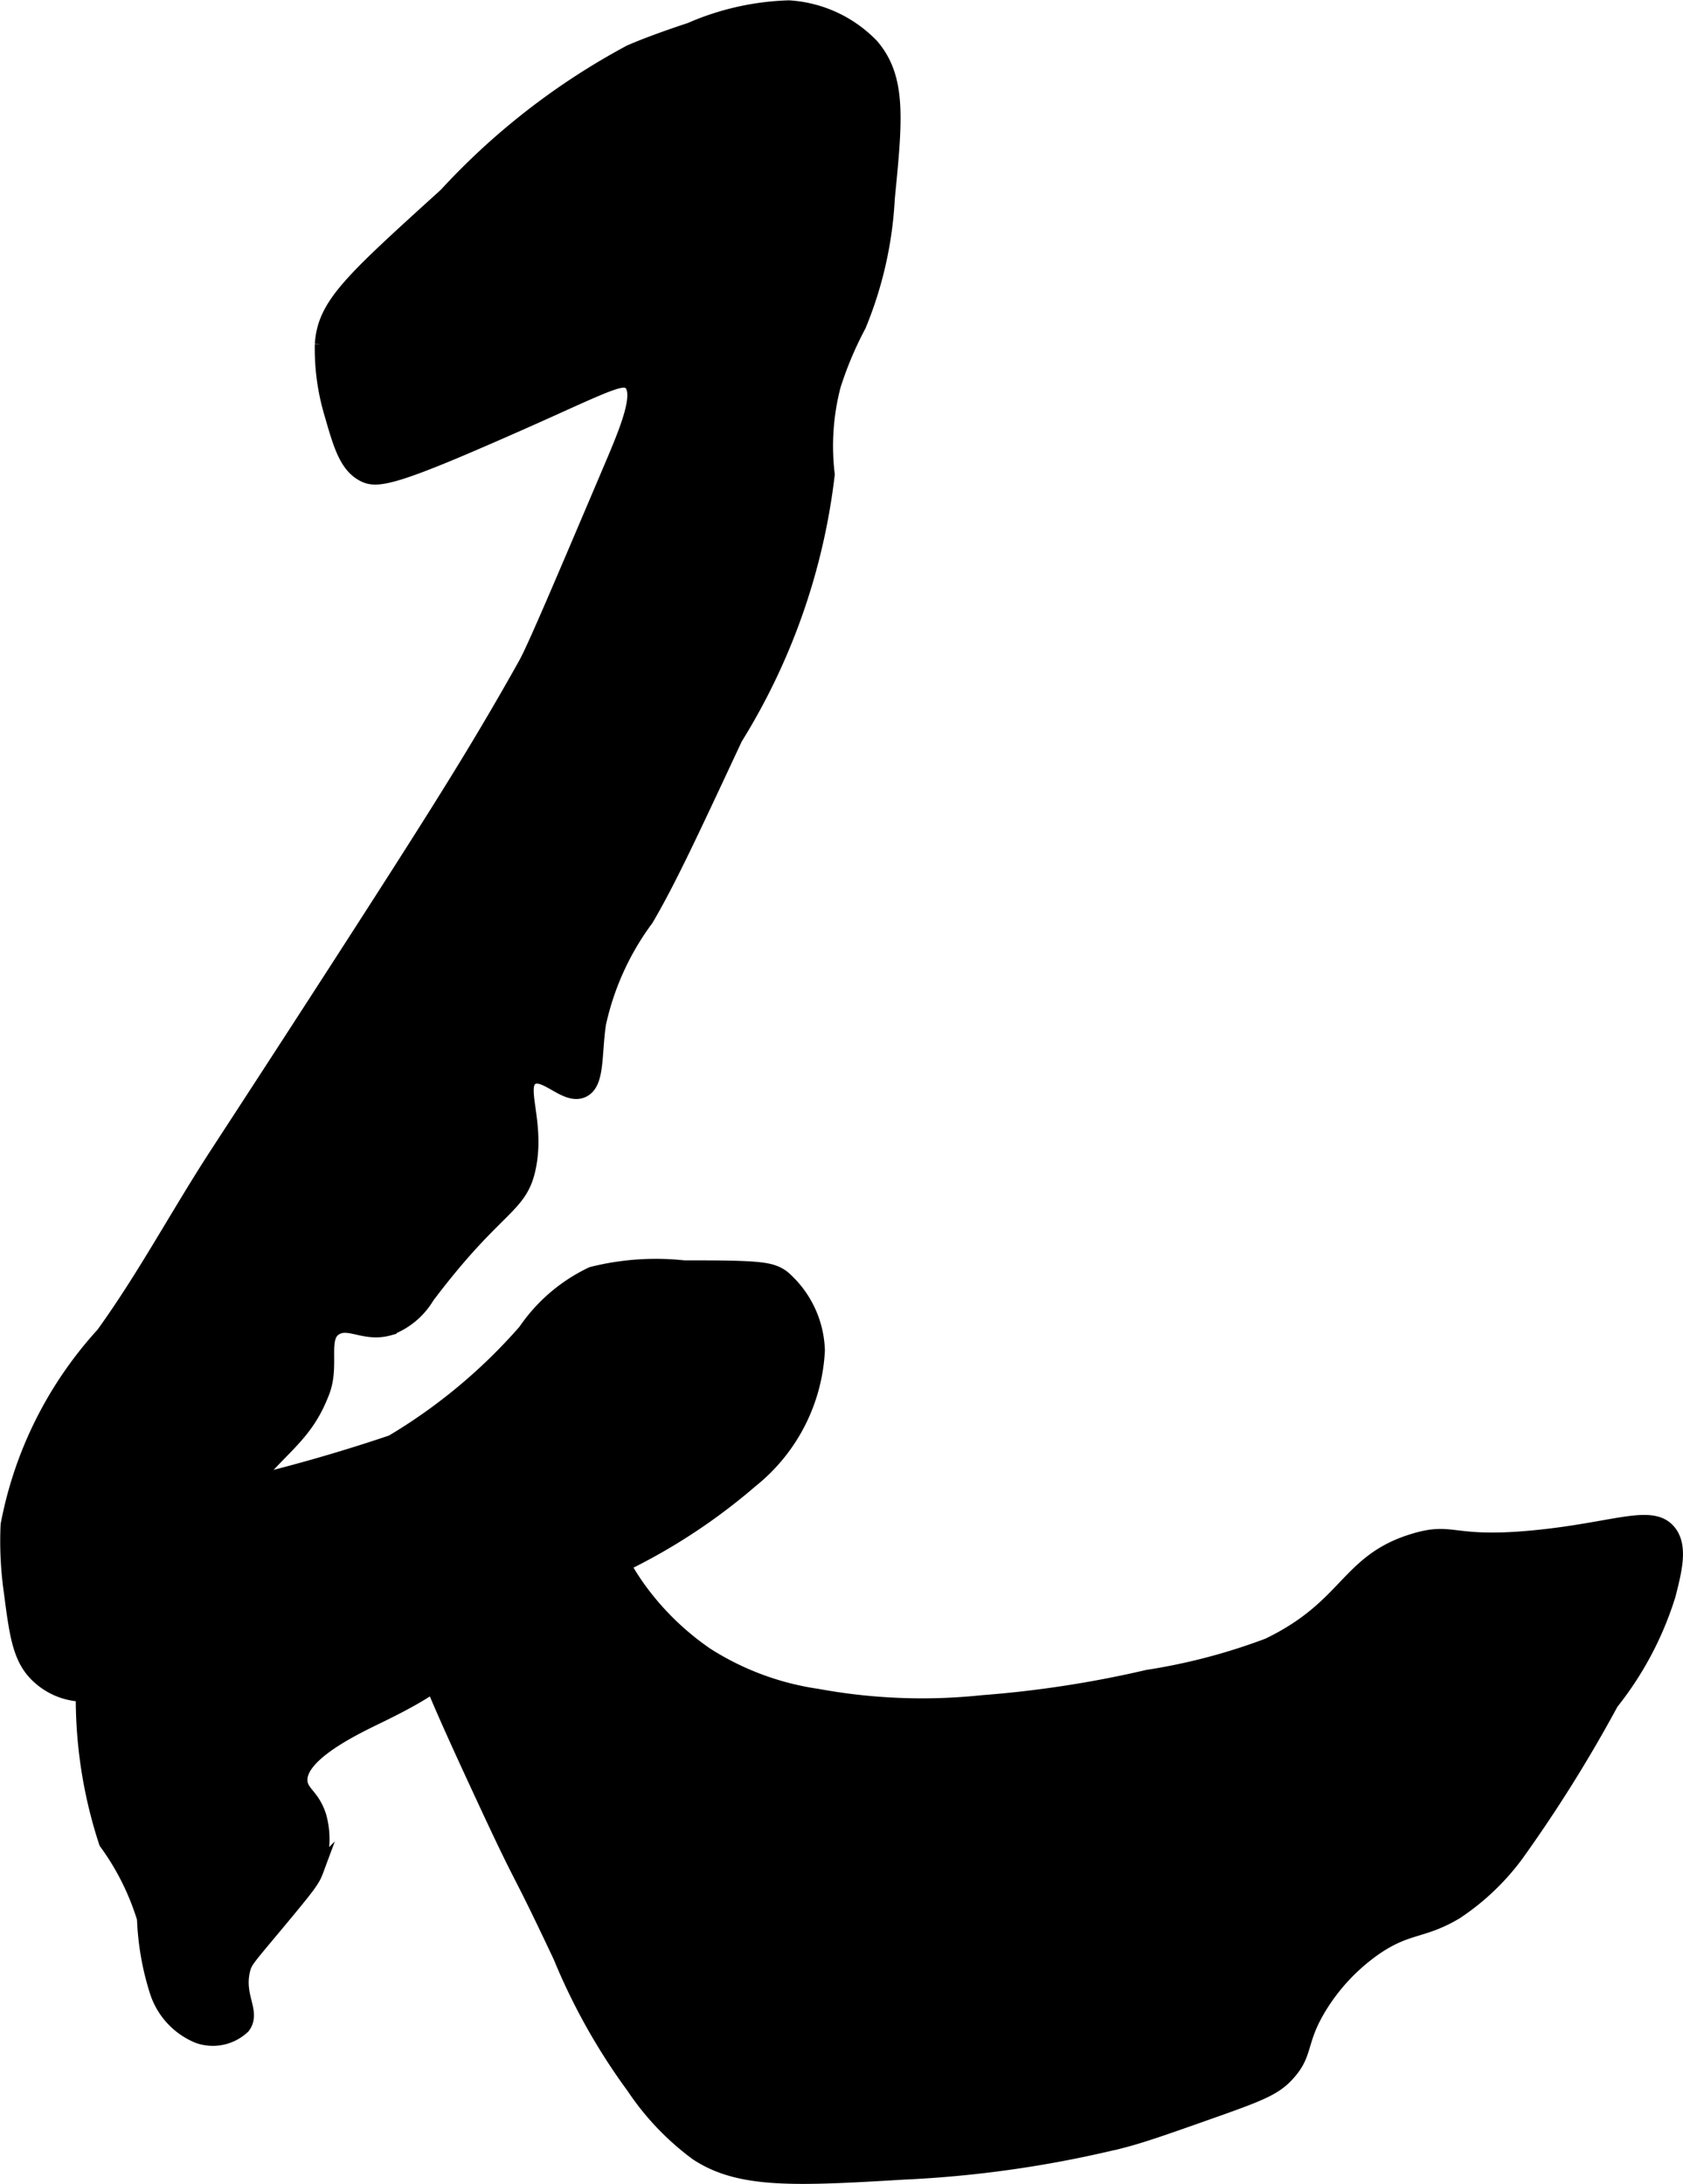
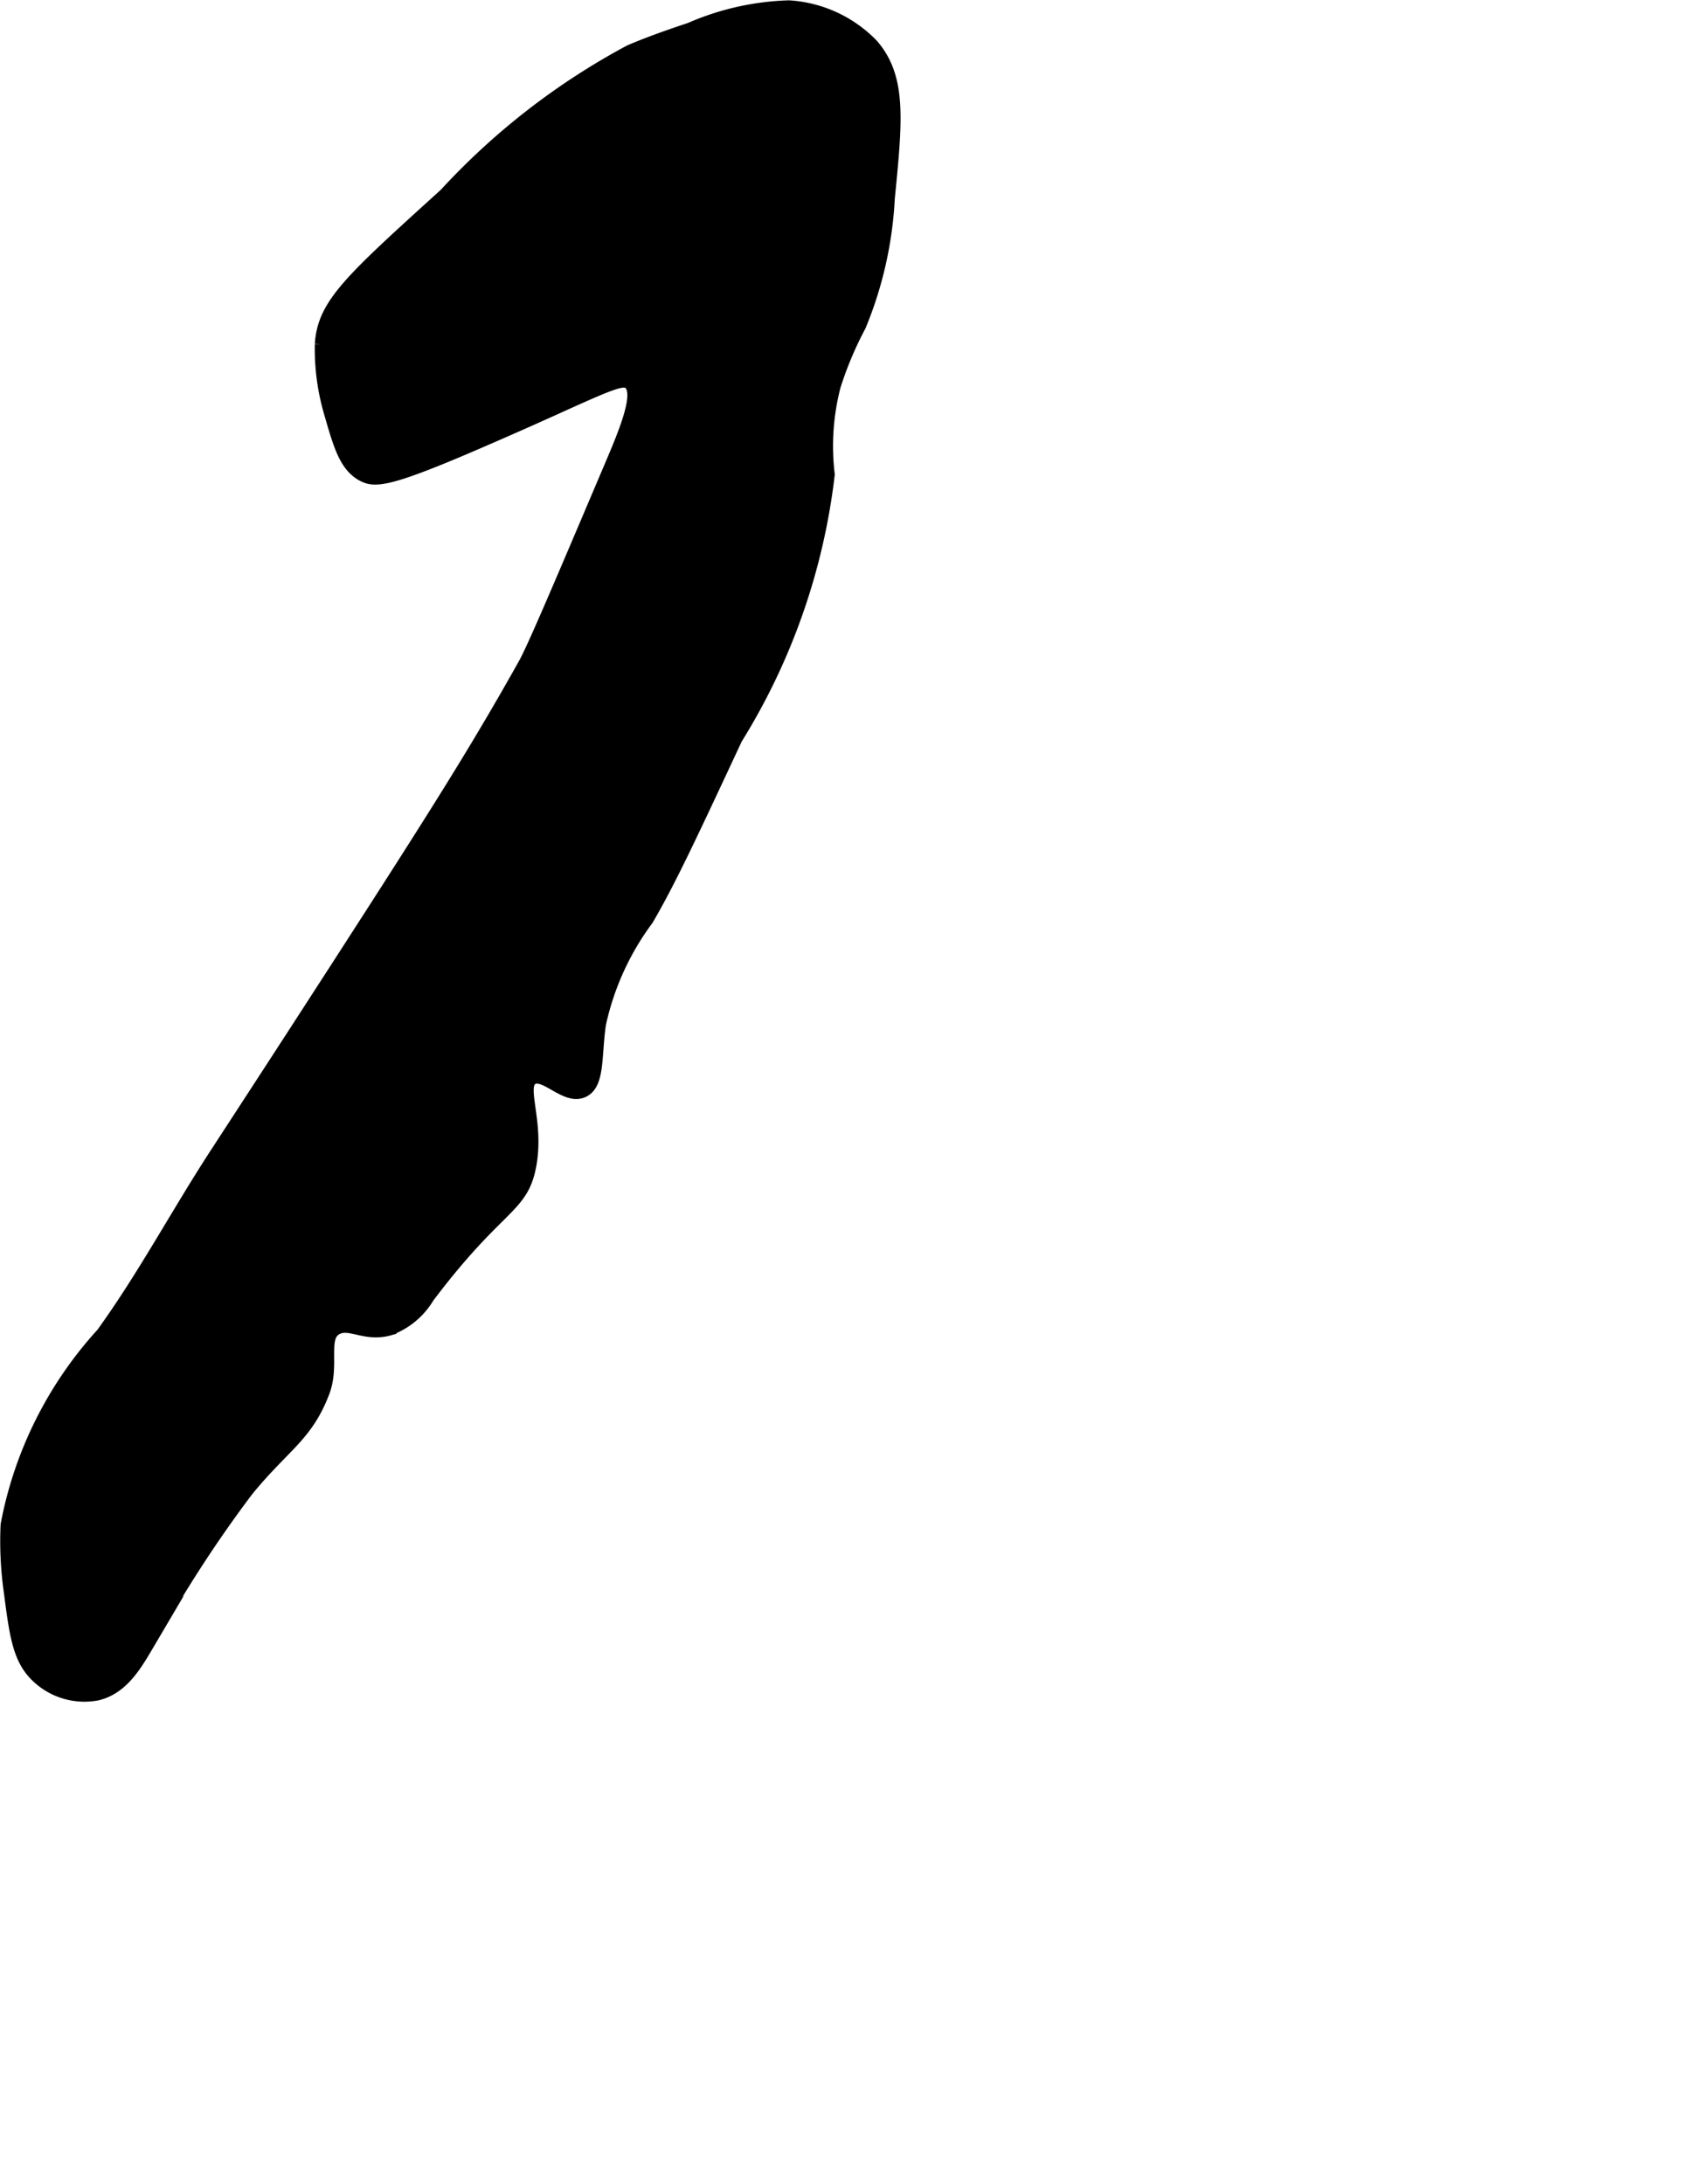
<svg xmlns="http://www.w3.org/2000/svg" version="1.1" width="5.969mm" height="7.748mm" viewBox="0 0 16.92 21.962">
  <defs>
    <style type="text/css">
      .a {
        stroke: #000;
        stroke-miterlimit: 10;
        stroke-width: 0.15px;
      }
    </style>
  </defs>
  <path class="a" d="M6.336.525A7.02,7.02,0,0,0,4.485,1.961c-.956.868-1.219,1.102-1.245,1.5a2.275,2.275,0,0,0,.096.702c.089.31.149.517.319.606.105.055.231.054.894-.223.465-.195,1.021-.447,1.021-.447.578-.262.697-.313.766-.255.126.106-.03.482-.192.862-.516,1.215-.774,1.823-.862,1.979C4.869,7.423,4.51,7.999,3.942,8.887c-.724,1.131-1.591,2.461-1.755,2.713-.392.601-.729,1.238-1.149,1.819a3.92,3.92,0,0,0-.957,1.915,3.585,3.585,0,0,0,.032.67c.058.446.089.689.287.862A.674.674,0,0,0,.974,17.025c.251-.06.382-.292.511-.511A12.639,12.639,0,0,1,2.474,14.982c.372-.457.597-.546.766-.989.102-.268-.026-.542.128-.638.14-.088.297.069.543,0a.746.746,0,0,0,.383-.319c.705-.936.938-.885,1.021-1.308.089-.453-.118-.813.032-.894.137-.074.344.207.511.128.15-.071.113-.357.16-.67a2.749,2.749,0,0,1,.479-1.053c.226-.386.448-.864.894-1.819a6.438,6.438,0,0,0,.926-2.649A2.418,2.418,0,0,1,8.378,3.876a3.618,3.618,0,0,1,.255-.606A3.856,3.856,0,0,0,8.921,1.993C8.999,1.202,9.04.786,8.761.461a1.262,1.262,0,0,0-.83-.383,2.662,2.662,0,0,0-.989.223C6.858.329,6.564.426,6.336.525Z" />
-   <path class="a" d="M3.942,14.504a16.735,16.735,0,0,1-2.011.543,1.407,1.407,0,0,0-.862.511,1.286,1.286,0,0,0-.16.702,4.64,4.64,0,0,0,.16,2.266,2.576,2.576,0,0,1,.383.766,2.735,2.735,0,0,0,.128.734.722.722,0,0,0,.415.447.439.439,0,0,0,.447-.096c.109-.148-.07-.299,0-.574.023-.09.052-.113.383-.511.286-.344.319-.393.351-.479a.856.856,0,0,0,.032-.543c-.063-.206-.178-.234-.191-.351-.032-.278.566-.557.798-.67,1.002-.488.447-.43,2.202-1.404A5.93,5.93,0,0,0,7.548,14.887a1.787,1.787,0,0,0,.67-1.308,1.008,1.008,0,0,0-.351-.734c-.115-.082-.216-.098-.989-.096a2.625,2.625,0,0,0-.926.064,1.681,1.681,0,0,0-.67.574A5.537,5.537,0,0,1,3.942,14.504Z" />
-   <path class="a" d="M4.804,17.95c-.636-1.375-.711-1.615-.606-1.915a1.556,1.556,0,0,1,.798-.798A1.054,1.054,0,0,1,5.857,15.11c.288.136.218.416.606.926a2.773,2.773,0,0,0,.638.606,2.828,2.828,0,0,0,1.117.415,5.804,5.804,0,0,0,1.66.064,10.987,10.987,0,0,0,1.66-.255,6.033,6.033,0,0,0,1.213-.319c.812-.391.787-.849,1.468-1.053.4-.12.366.051,1.213-.032.798-.078,1.166-.263,1.34-.064.126.144.063.39,0,.638a3.304,3.304,0,0,1-.574,1.085A14.207,14.207,0,0,1,15.24,18.653a2.413,2.413,0,0,1-.606.574c-.334.198-.474.134-.798.351a1.988,1.988,0,0,0-.574.606c-.21.346-.127.46-.319.67-.119.131-.244.189-.702.351-.497.176-.745.264-.957.319a11.322,11.322,0,0,1-2.202.319c-1.091.065-1.645.092-2.074-.191a2.677,2.677,0,0,1-.638-.67,6.177,6.177,0,0,1-.734-1.308C5.137,18.616,5.335,19.098,4.804,17.95Z" />
</svg>